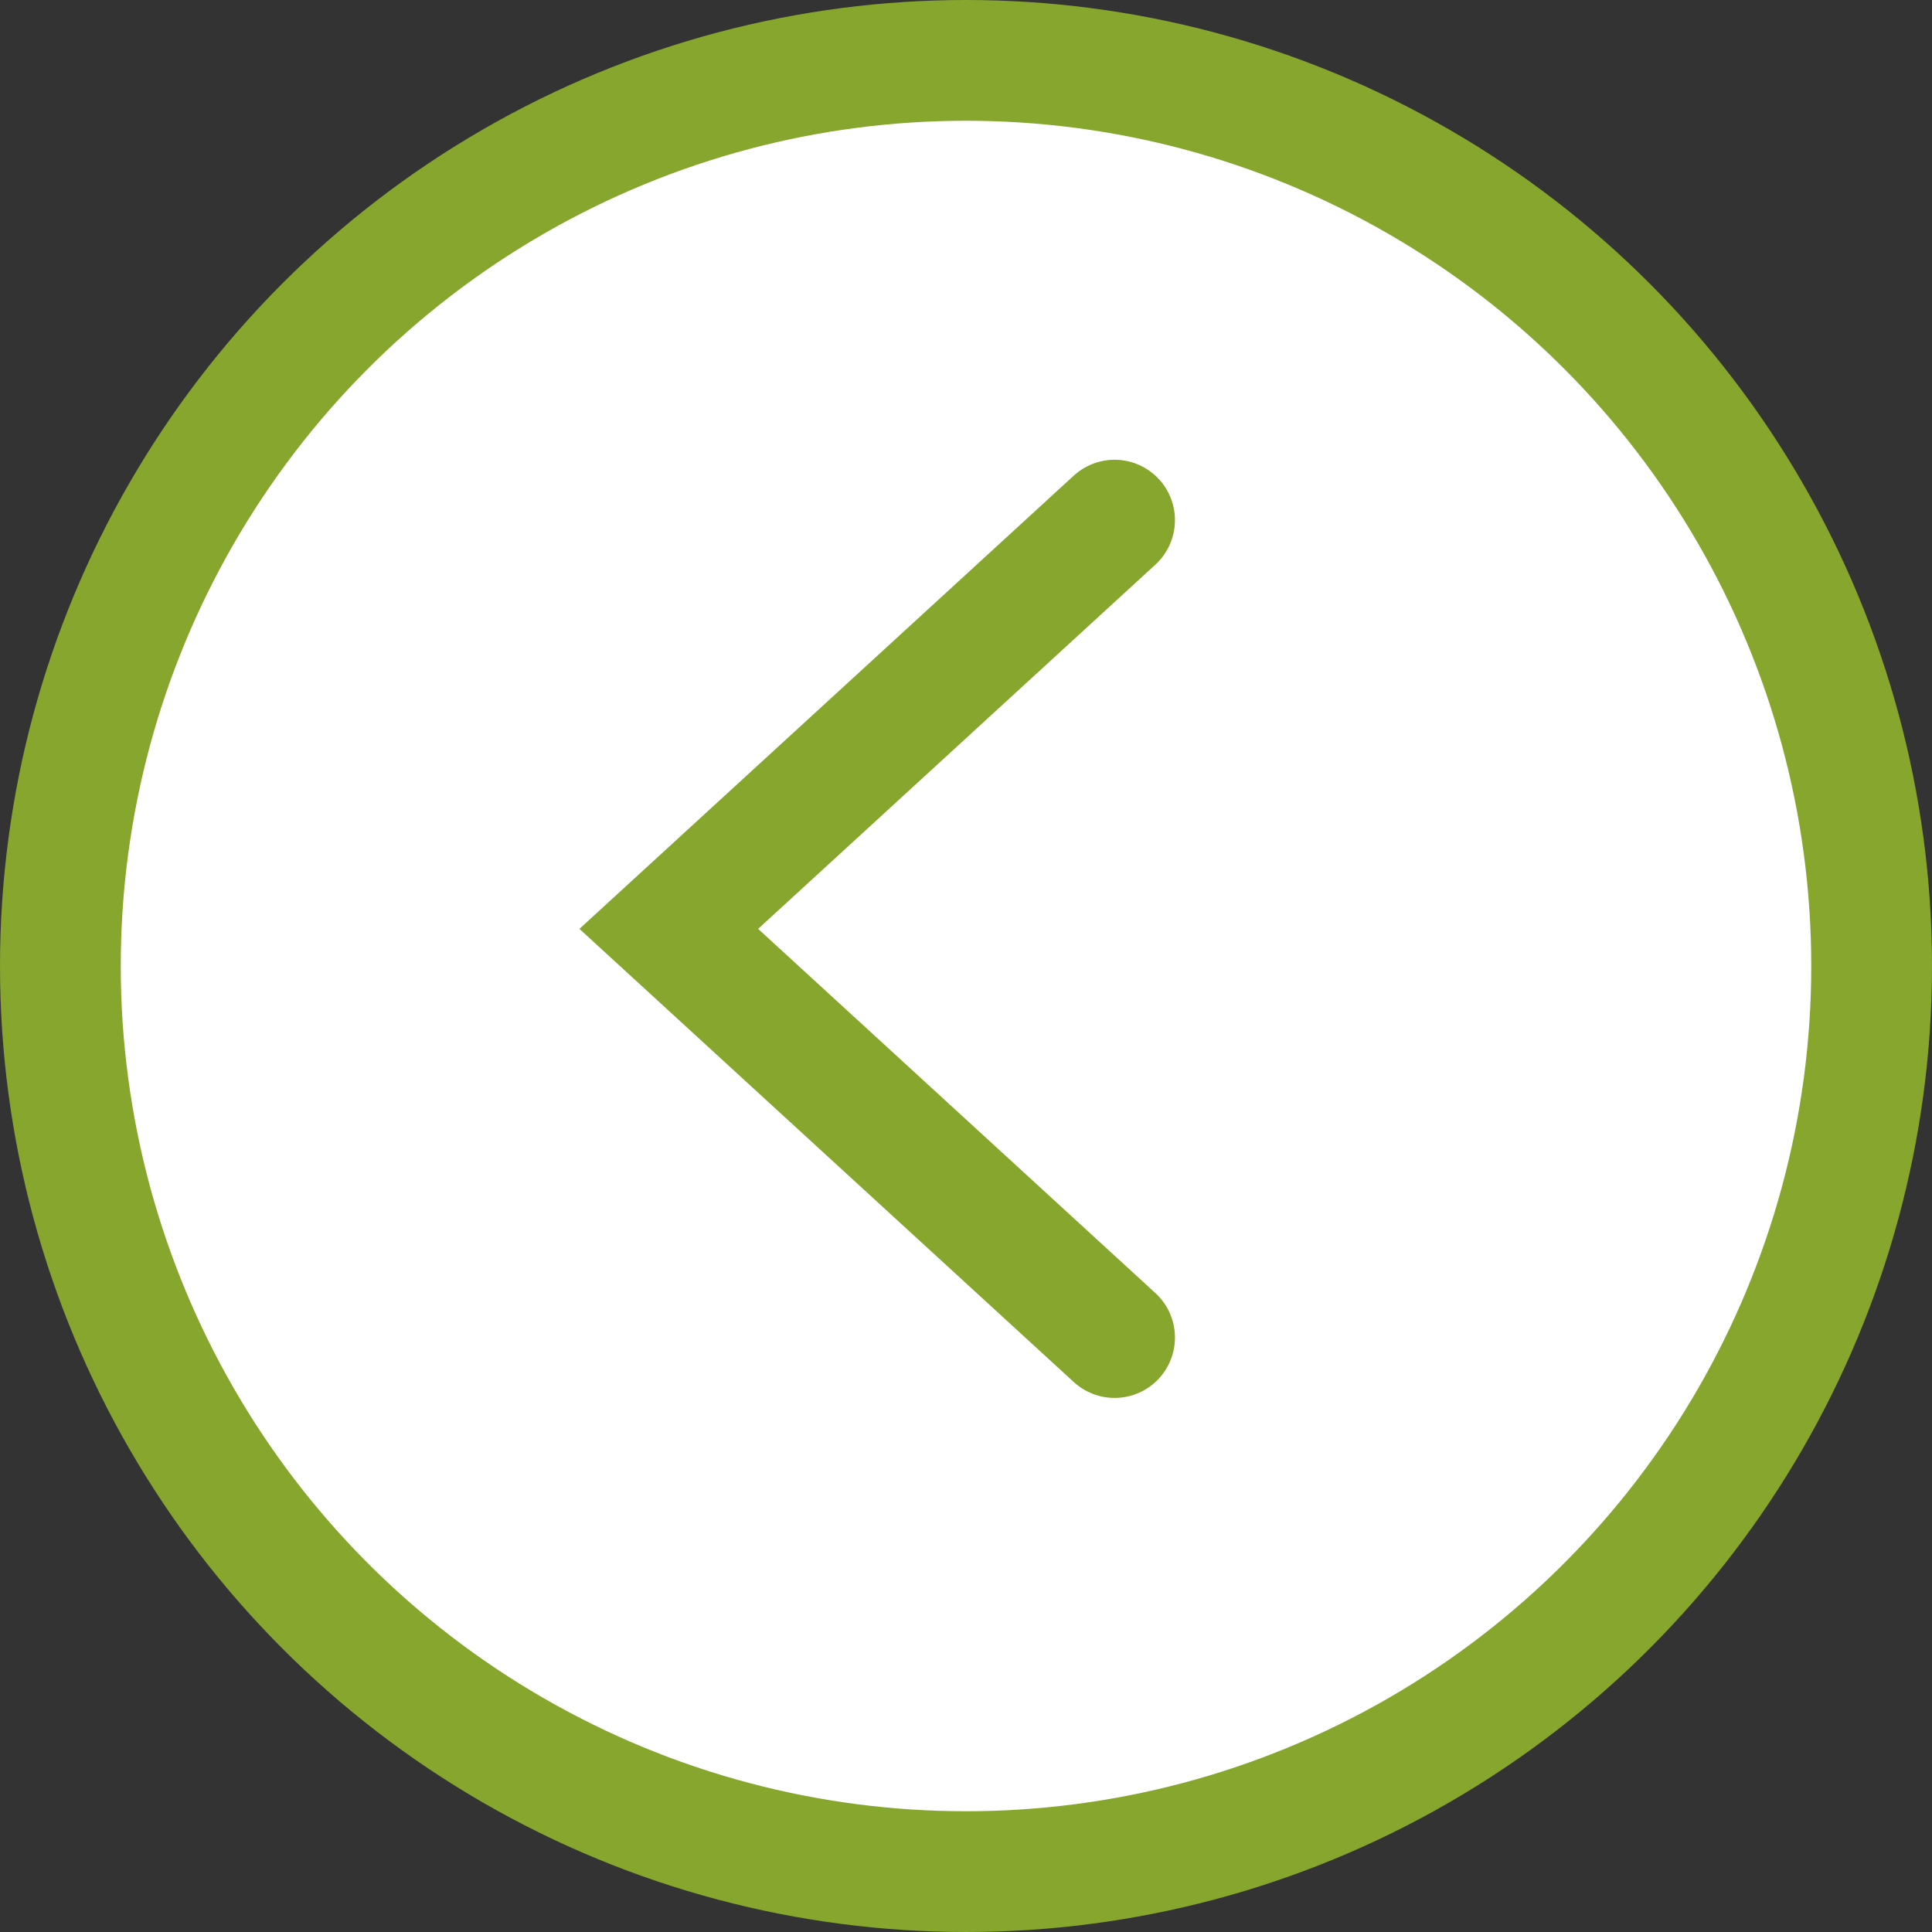
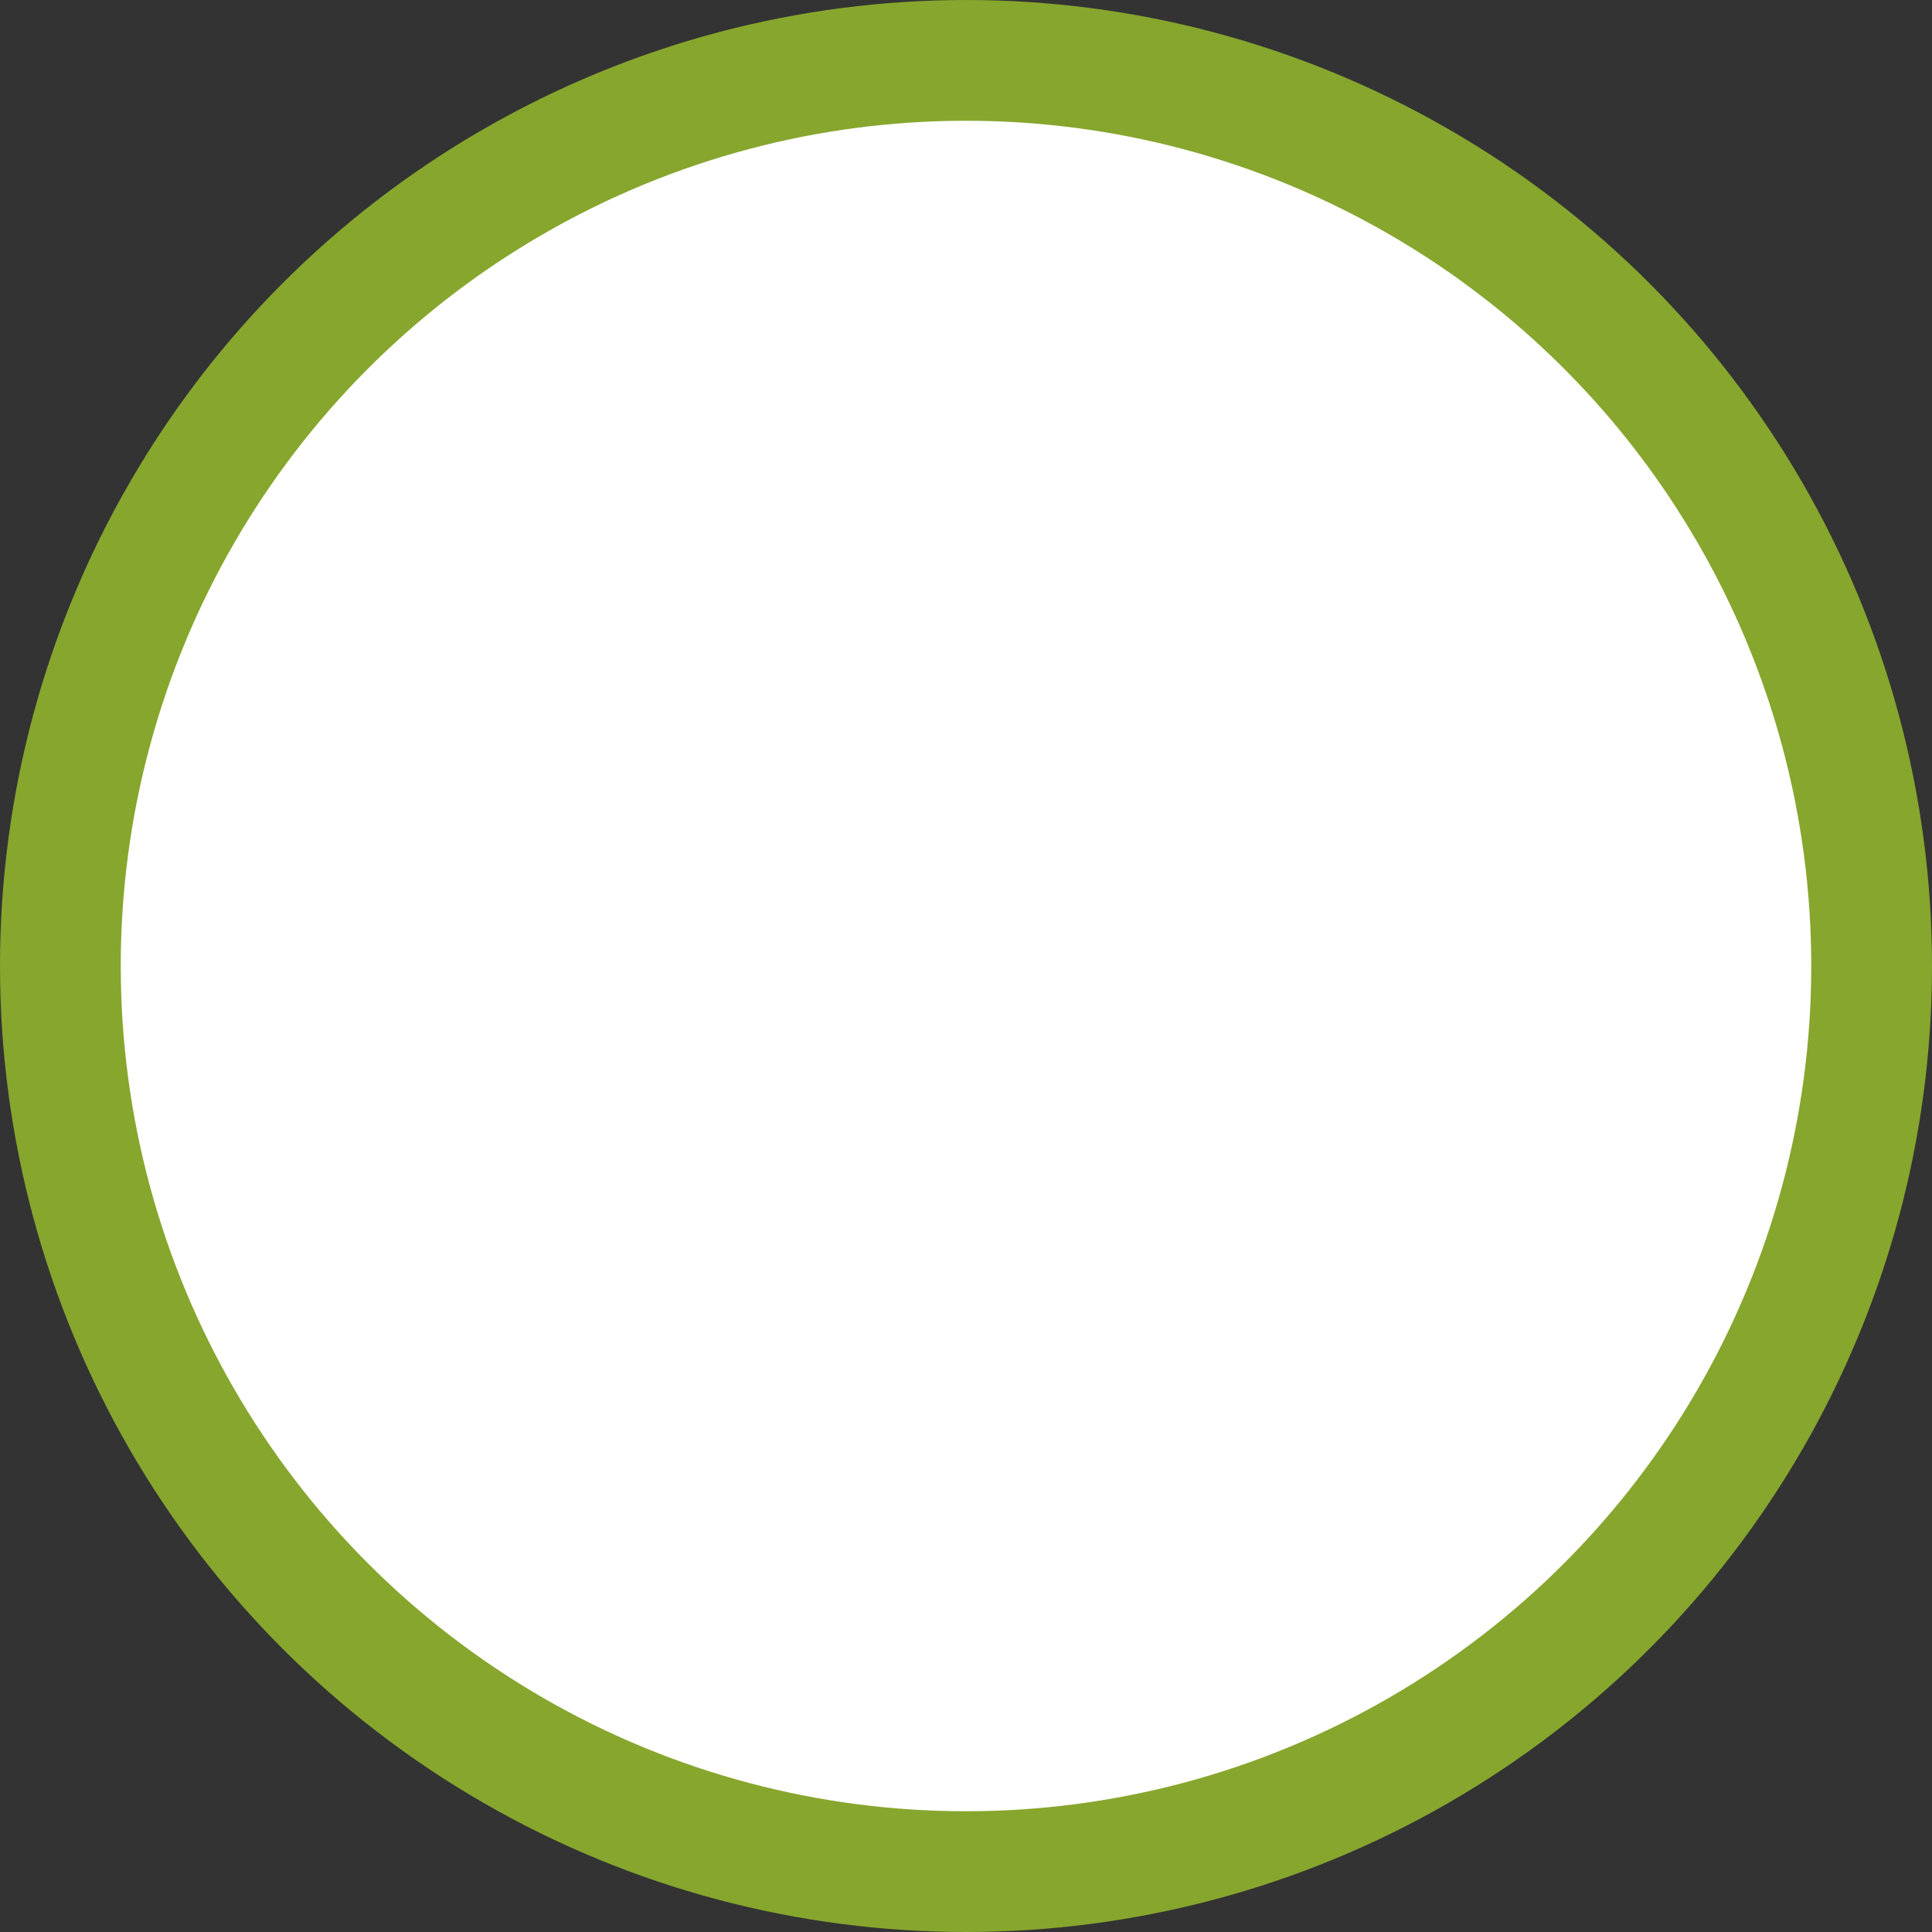
<svg xmlns="http://www.w3.org/2000/svg" width="32" height="32" viewBox="0 0 32 32" fill="none">
  <rect x="0" y="0" width="32" height="32" fill="#333333" stroke="none" />
  <circle cx="16" cy="16" r="15" fill="white" stroke="#87A62E" stroke-width="2" />
-   <path d="M18.461 8.615L11.077 15.385L18.461 22.154" stroke="#87A62E" stroke-width="2" stroke-linecap="round" />
</svg>